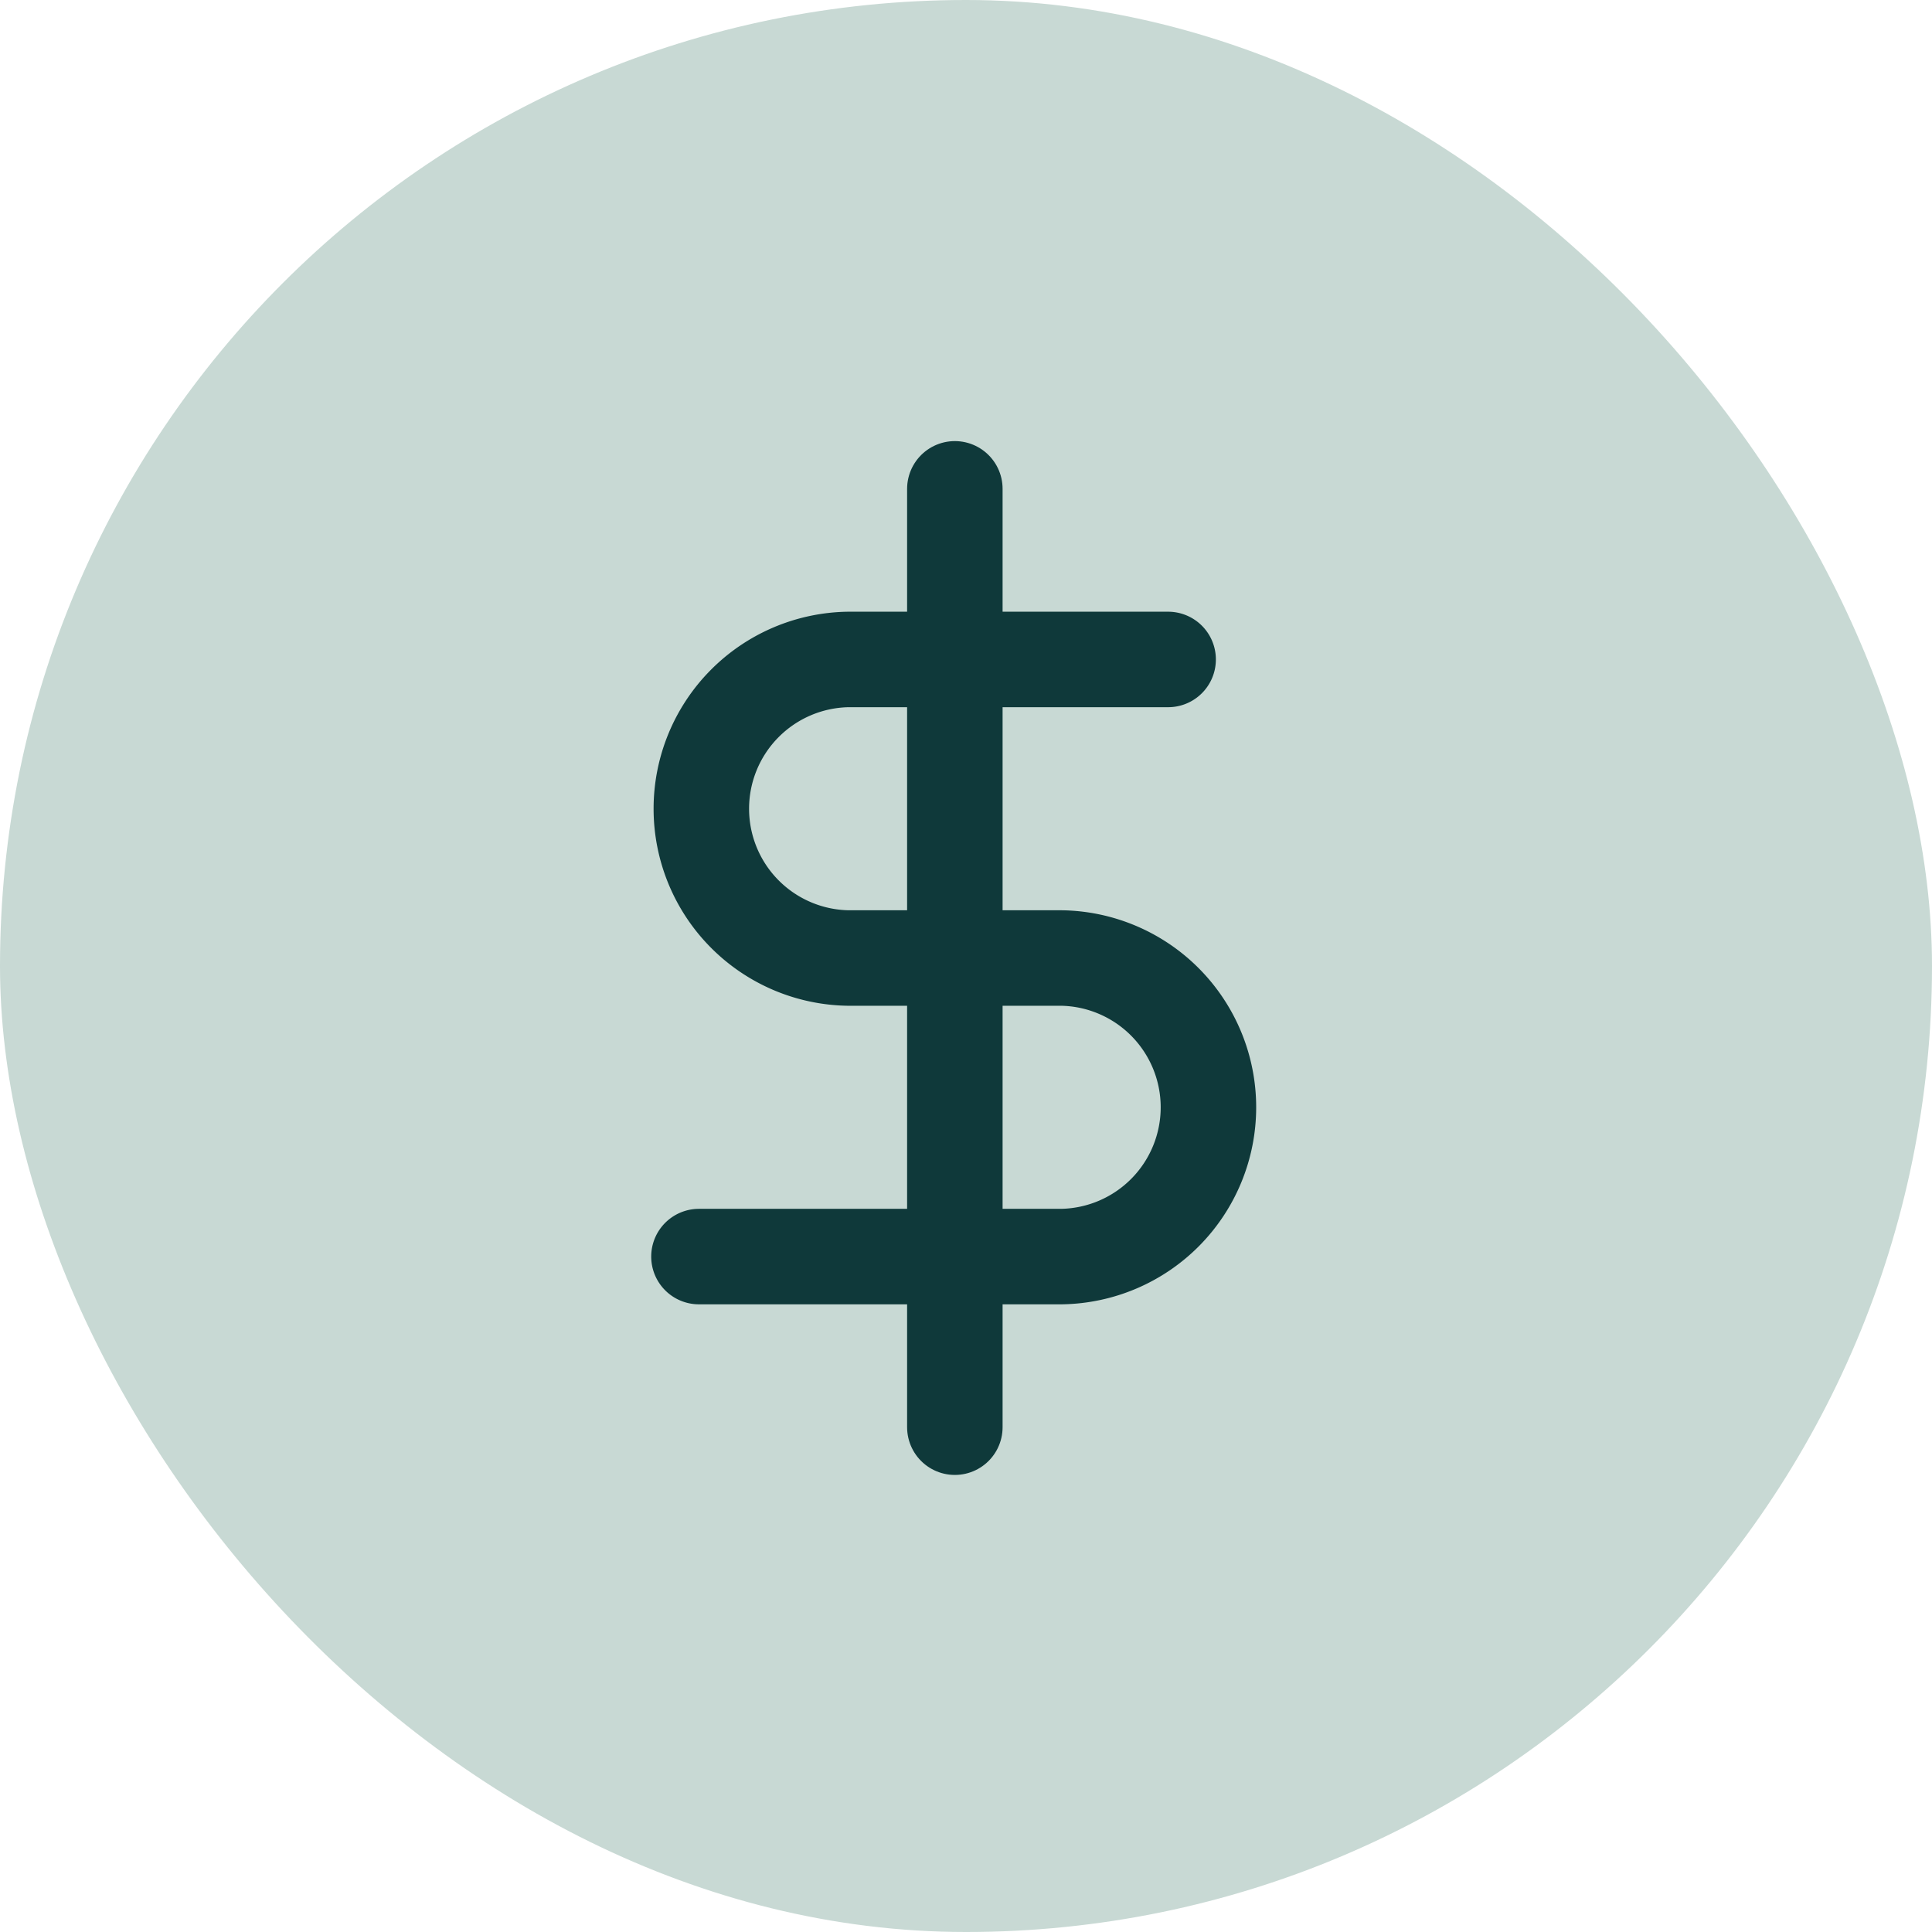
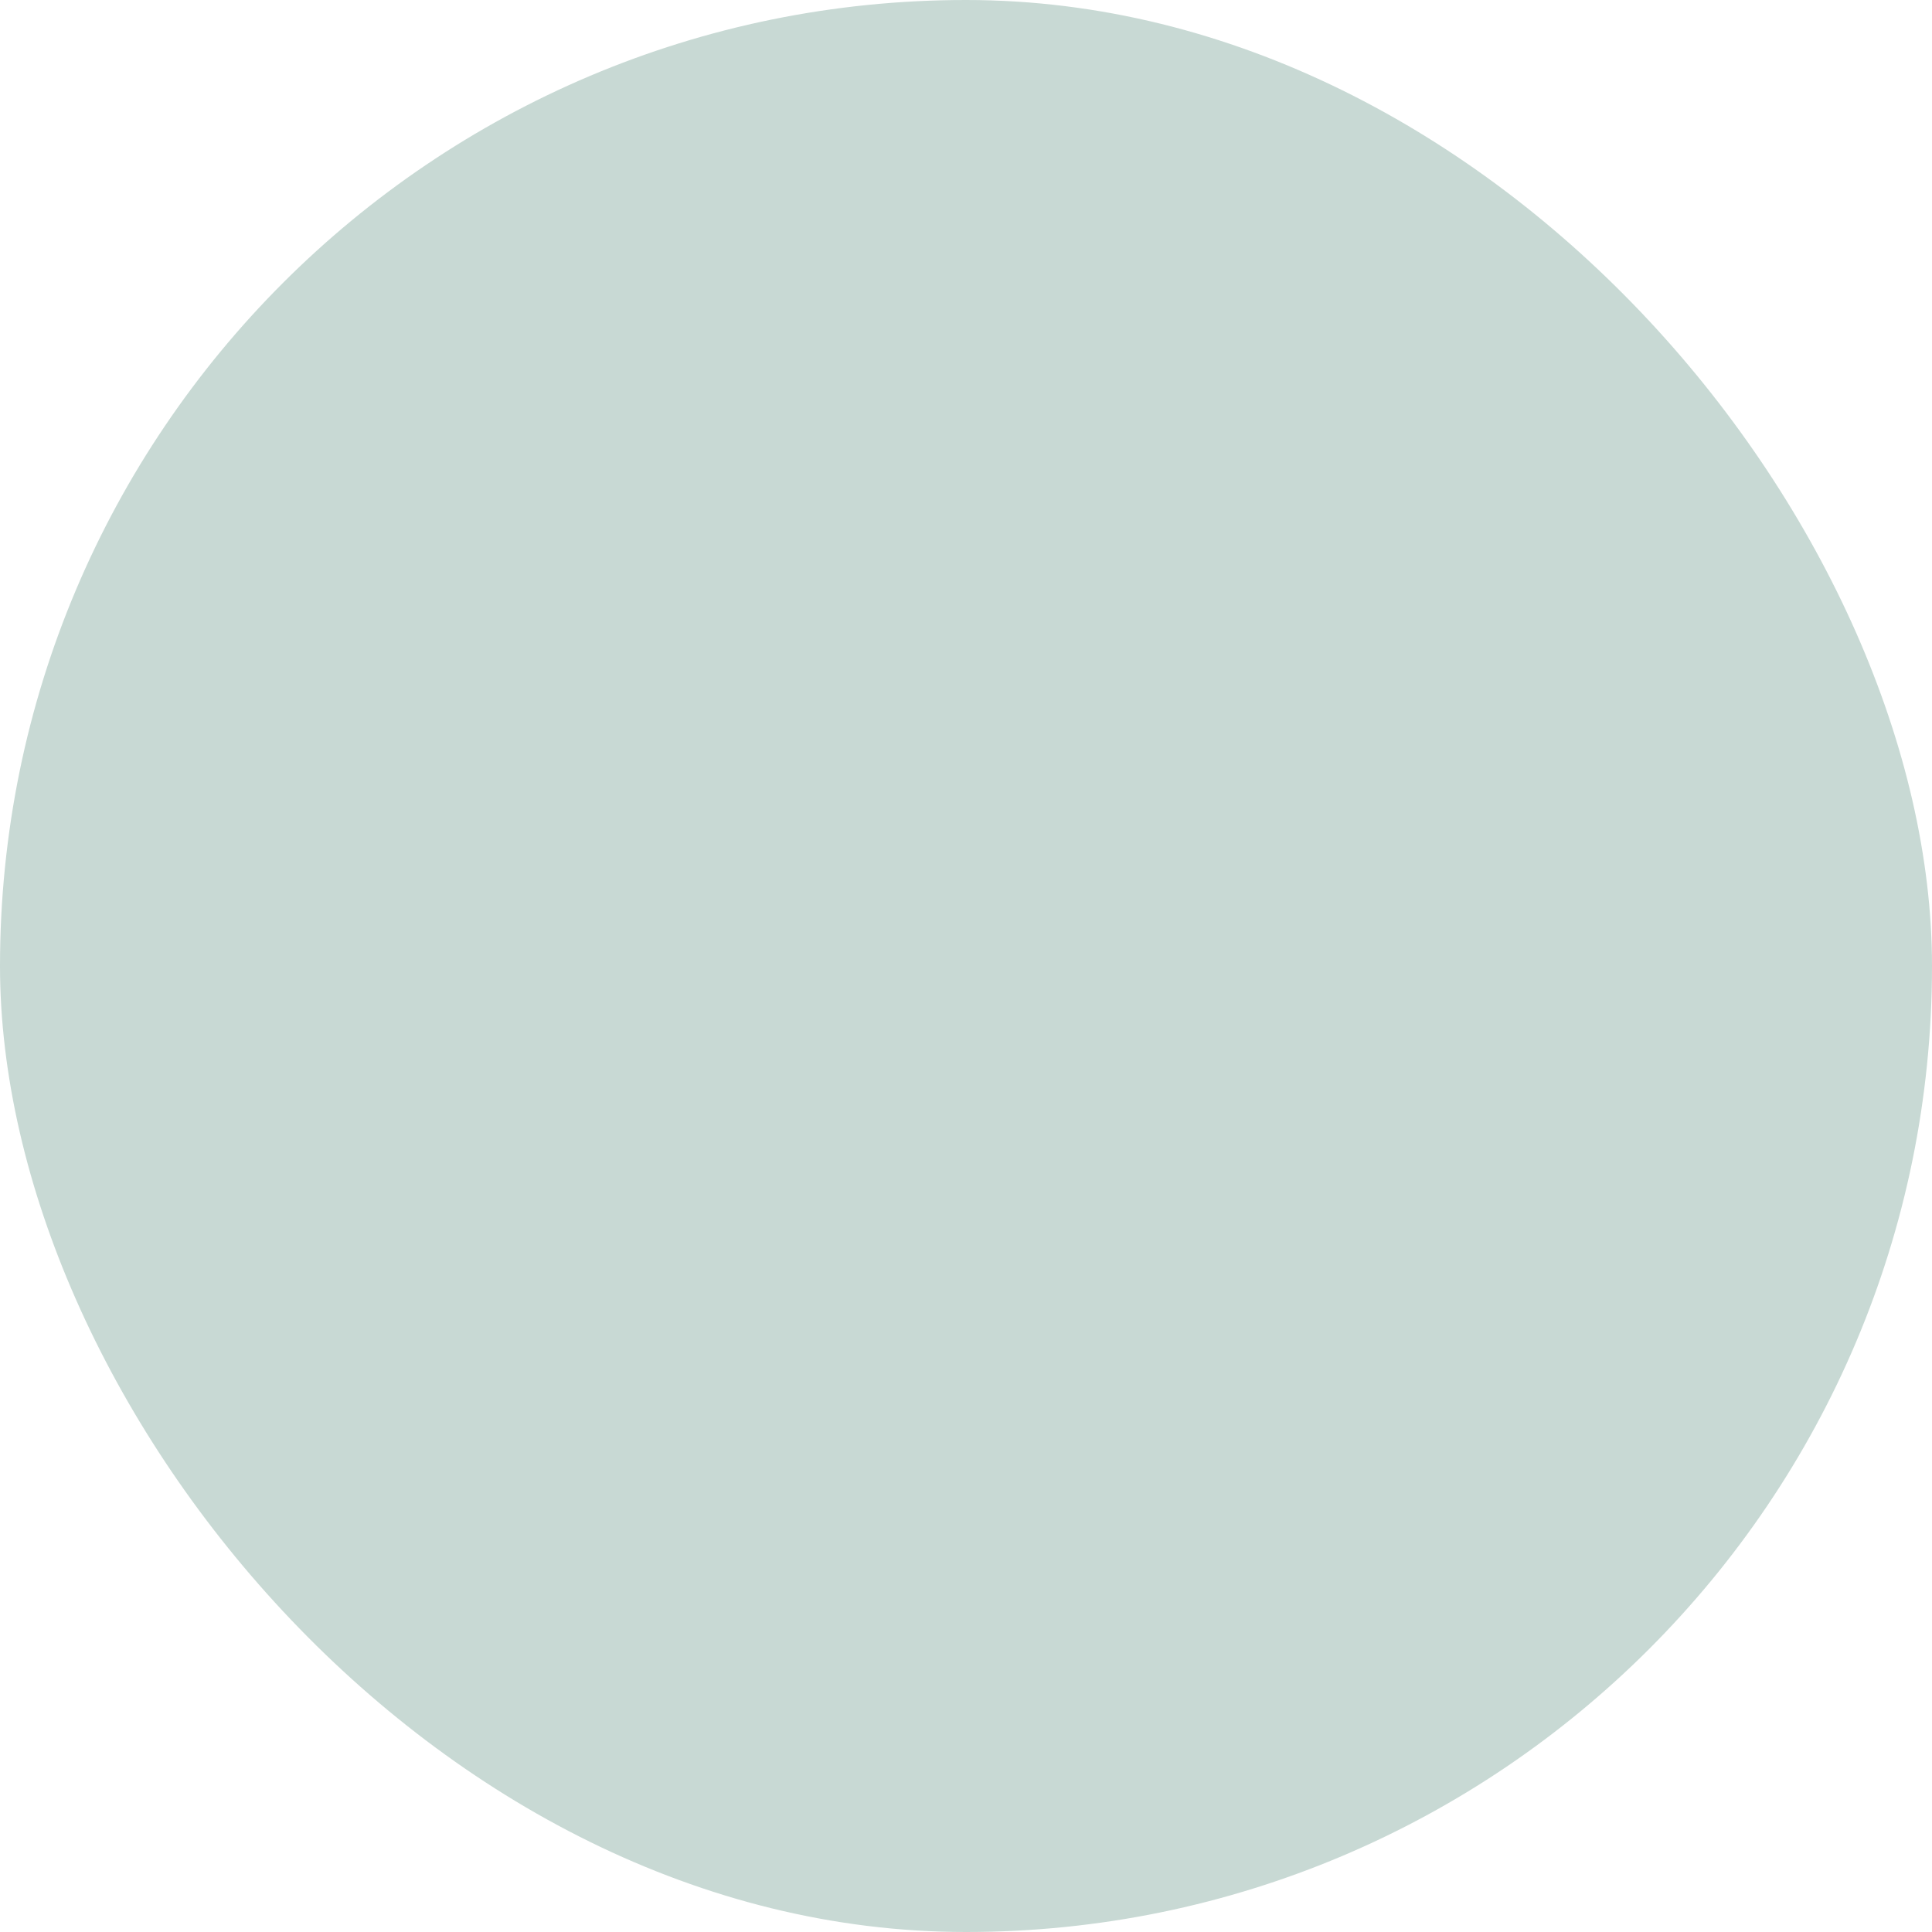
<svg xmlns="http://www.w3.org/2000/svg" id="Group_22779" data-name="Group 22779" width="50.584" height="50.584" viewBox="0 0 50.584 50.584">
  <g id="Group_3004" data-name="Group 3004">
    <rect id="Rectangle_791" data-name="Rectangle 791" width="50.584" height="50.584" rx="25.292" fill="#c8d9d4" />
  </g>
  <g id="Icon_feather-dollar-sign" data-name="Icon feather-dollar-sign" transform="translate(9.3 11.299)">
-     <path id="Path_5354" data-name="Path 5354" d="M18,1.5V26.068" transform="translate(-2.3)" fill="none" stroke="#0f393a" stroke-linecap="round" stroke-linejoin="round" stroke-width="2.5" />
-     <path id="Path_5355" data-name="Path 5355" d="M21.284,7.5H12.909a3.909,3.909,0,0,0,0,7.817h5.584a3.909,3.909,0,0,1,0,7.817H9" transform="translate(0 -1.533)" fill="none" stroke="#0f393a" stroke-linecap="round" stroke-linejoin="round" stroke-width="2.5" />
-   </g>
+     </g>
</svg>